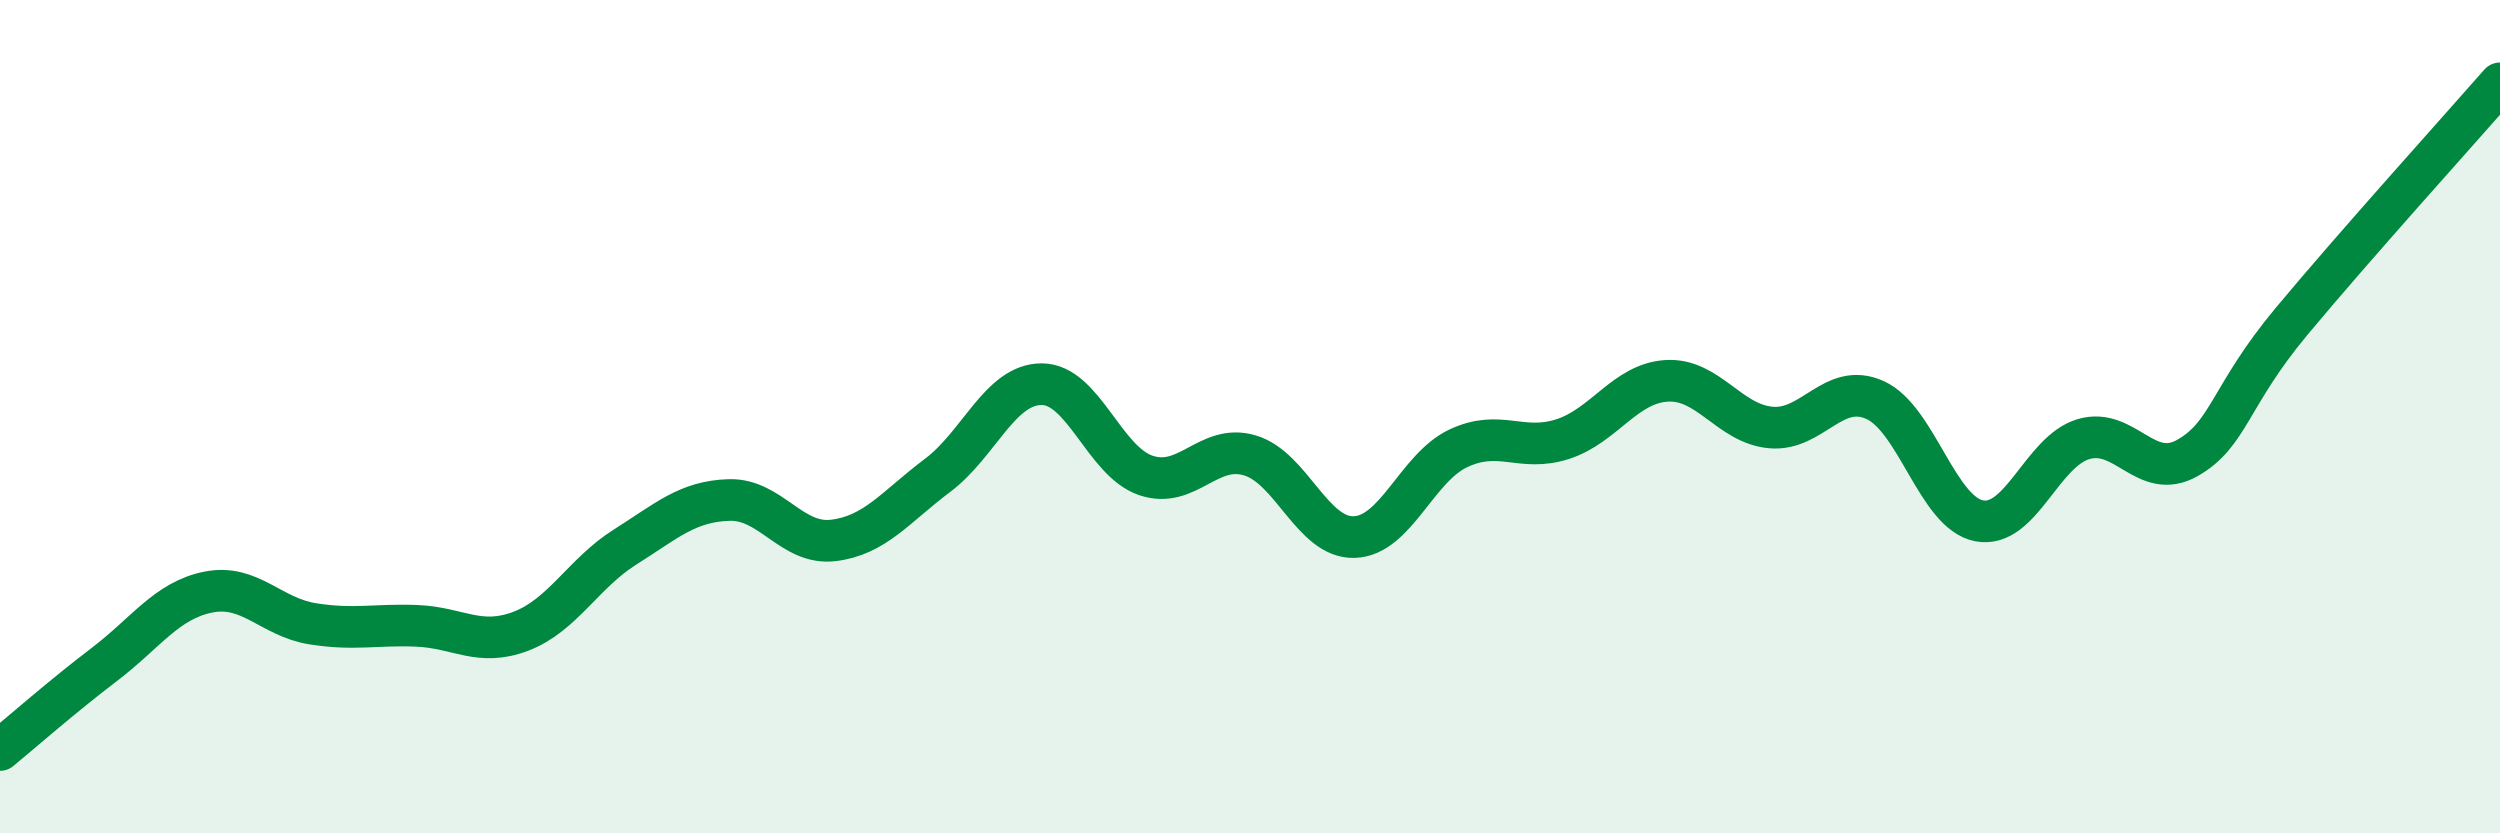
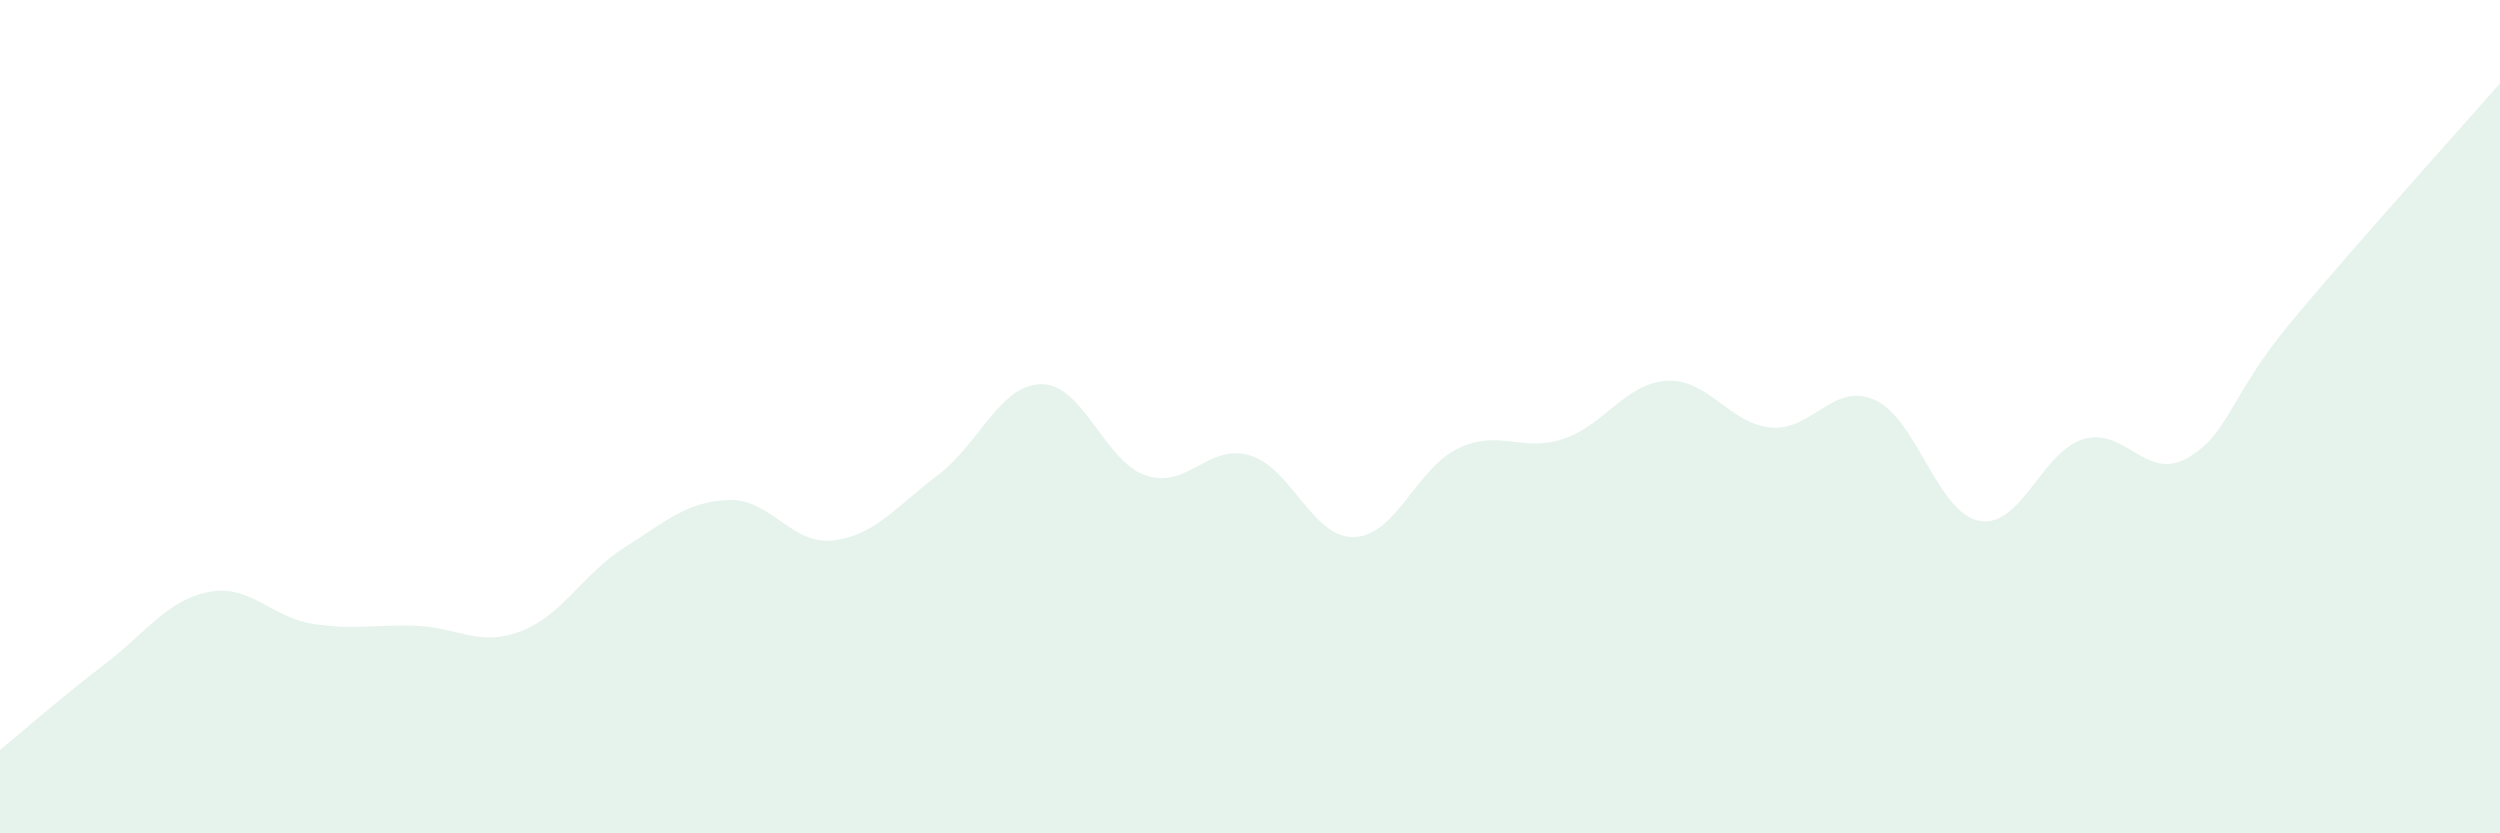
<svg xmlns="http://www.w3.org/2000/svg" width="60" height="20" viewBox="0 0 60 20">
  <path d="M 0,18 C 0.5,17.59 1.5,16.71 2.5,15.95 C 3.5,15.19 4,14.41 5,14.21 C 6,14.01 6.5,14.81 7.5,14.97 C 8.5,15.13 9,14.98 10,15.02 C 11,15.06 11.5,15.53 12.5,15.15 C 13.5,14.77 14,13.76 15,13.13 C 16,12.5 16.5,12.03 17.5,12 C 18.5,11.97 19,13.09 20,12.97 C 21,12.85 21.5,12.16 22.5,11.41 C 23.5,10.66 24,9.22 25,9.22 C 26,9.22 26.5,11.07 27.5,11.41 C 28.5,11.75 29,10.63 30,10.93 C 31,11.23 31.5,12.92 32.5,12.89 C 33.5,12.86 34,11.23 35,10.76 C 36,10.29 36.5,10.86 37.5,10.54 C 38.5,10.22 39,9.2 40,9.14 C 41,9.08 41.5,10.17 42.5,10.26 C 43.5,10.35 44,9.15 45,9.6 C 46,10.05 46.5,12.31 47.5,12.5 C 48.5,12.69 49,10.84 50,10.54 C 51,10.24 51.5,11.56 52.5,10.99 C 53.5,10.42 53.5,9.51 55,7.71 C 56.5,5.91 59,3.14 60,2L60 20L0 20Z" fill="#008740" opacity="0.1" stroke-linecap="round" stroke-linejoin="round" />
-   <path d="M 0,18 C 0.5,17.59 1.5,16.71 2.5,15.95 C 3.5,15.19 4,14.41 5,14.21 C 6,14.01 6.5,14.81 7.5,14.97 C 8.5,15.13 9,14.98 10,15.02 C 11,15.06 11.5,15.53 12.5,15.15 C 13.5,14.77 14,13.76 15,13.13 C 16,12.5 16.5,12.03 17.5,12 C 18.5,11.97 19,13.09 20,12.97 C 21,12.85 21.5,12.16 22.5,11.41 C 23.5,10.66 24,9.22 25,9.22 C 26,9.22 26.5,11.07 27.5,11.41 C 28.5,11.75 29,10.63 30,10.93 C 31,11.23 31.5,12.92 32.5,12.89 C 33.5,12.86 34,11.23 35,10.76 C 36,10.29 36.5,10.86 37.5,10.54 C 38.5,10.22 39,9.2 40,9.14 C 41,9.08 41.5,10.17 42.5,10.26 C 43.5,10.35 44,9.15 45,9.6 C 46,10.05 46.5,12.31 47.5,12.5 C 48.5,12.69 49,10.84 50,10.54 C 51,10.24 51.5,11.56 52.5,10.99 C 53.5,10.42 53.5,9.51 55,7.71 C 56.5,5.91 59,3.14 60,2" stroke="#008740" stroke-width="1" fill="none" stroke-linecap="round" stroke-linejoin="round" />
</svg>